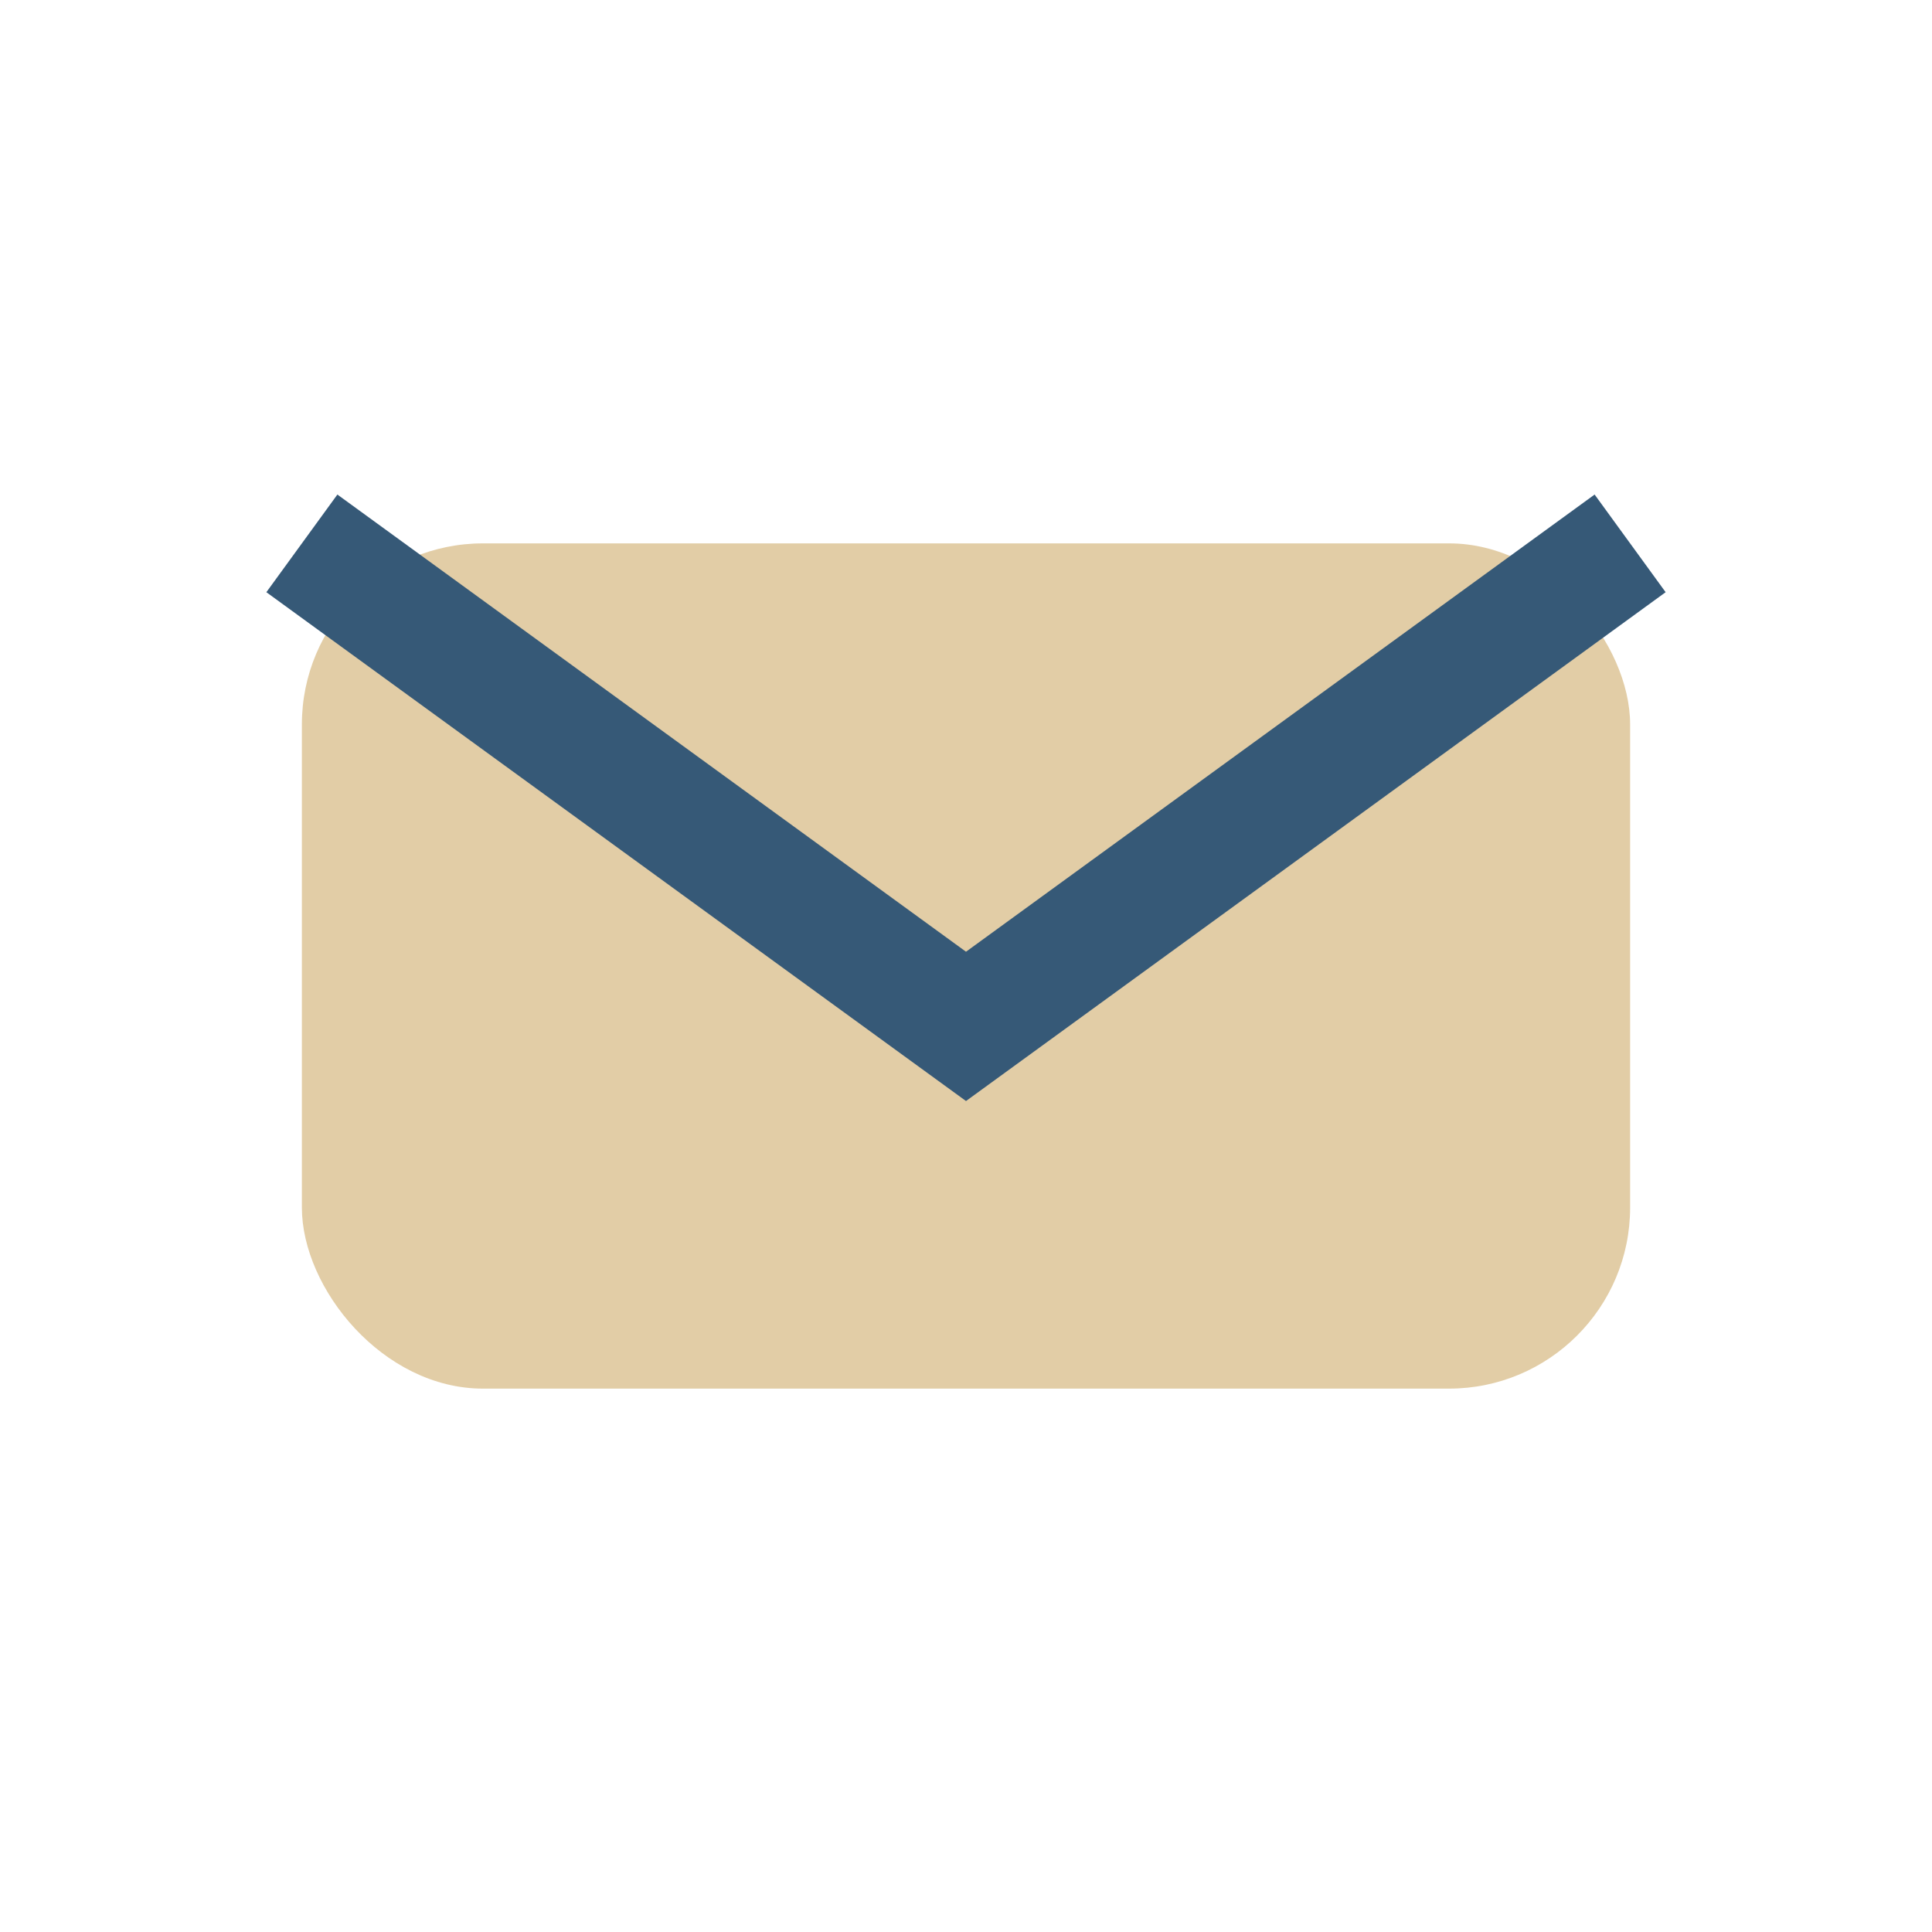
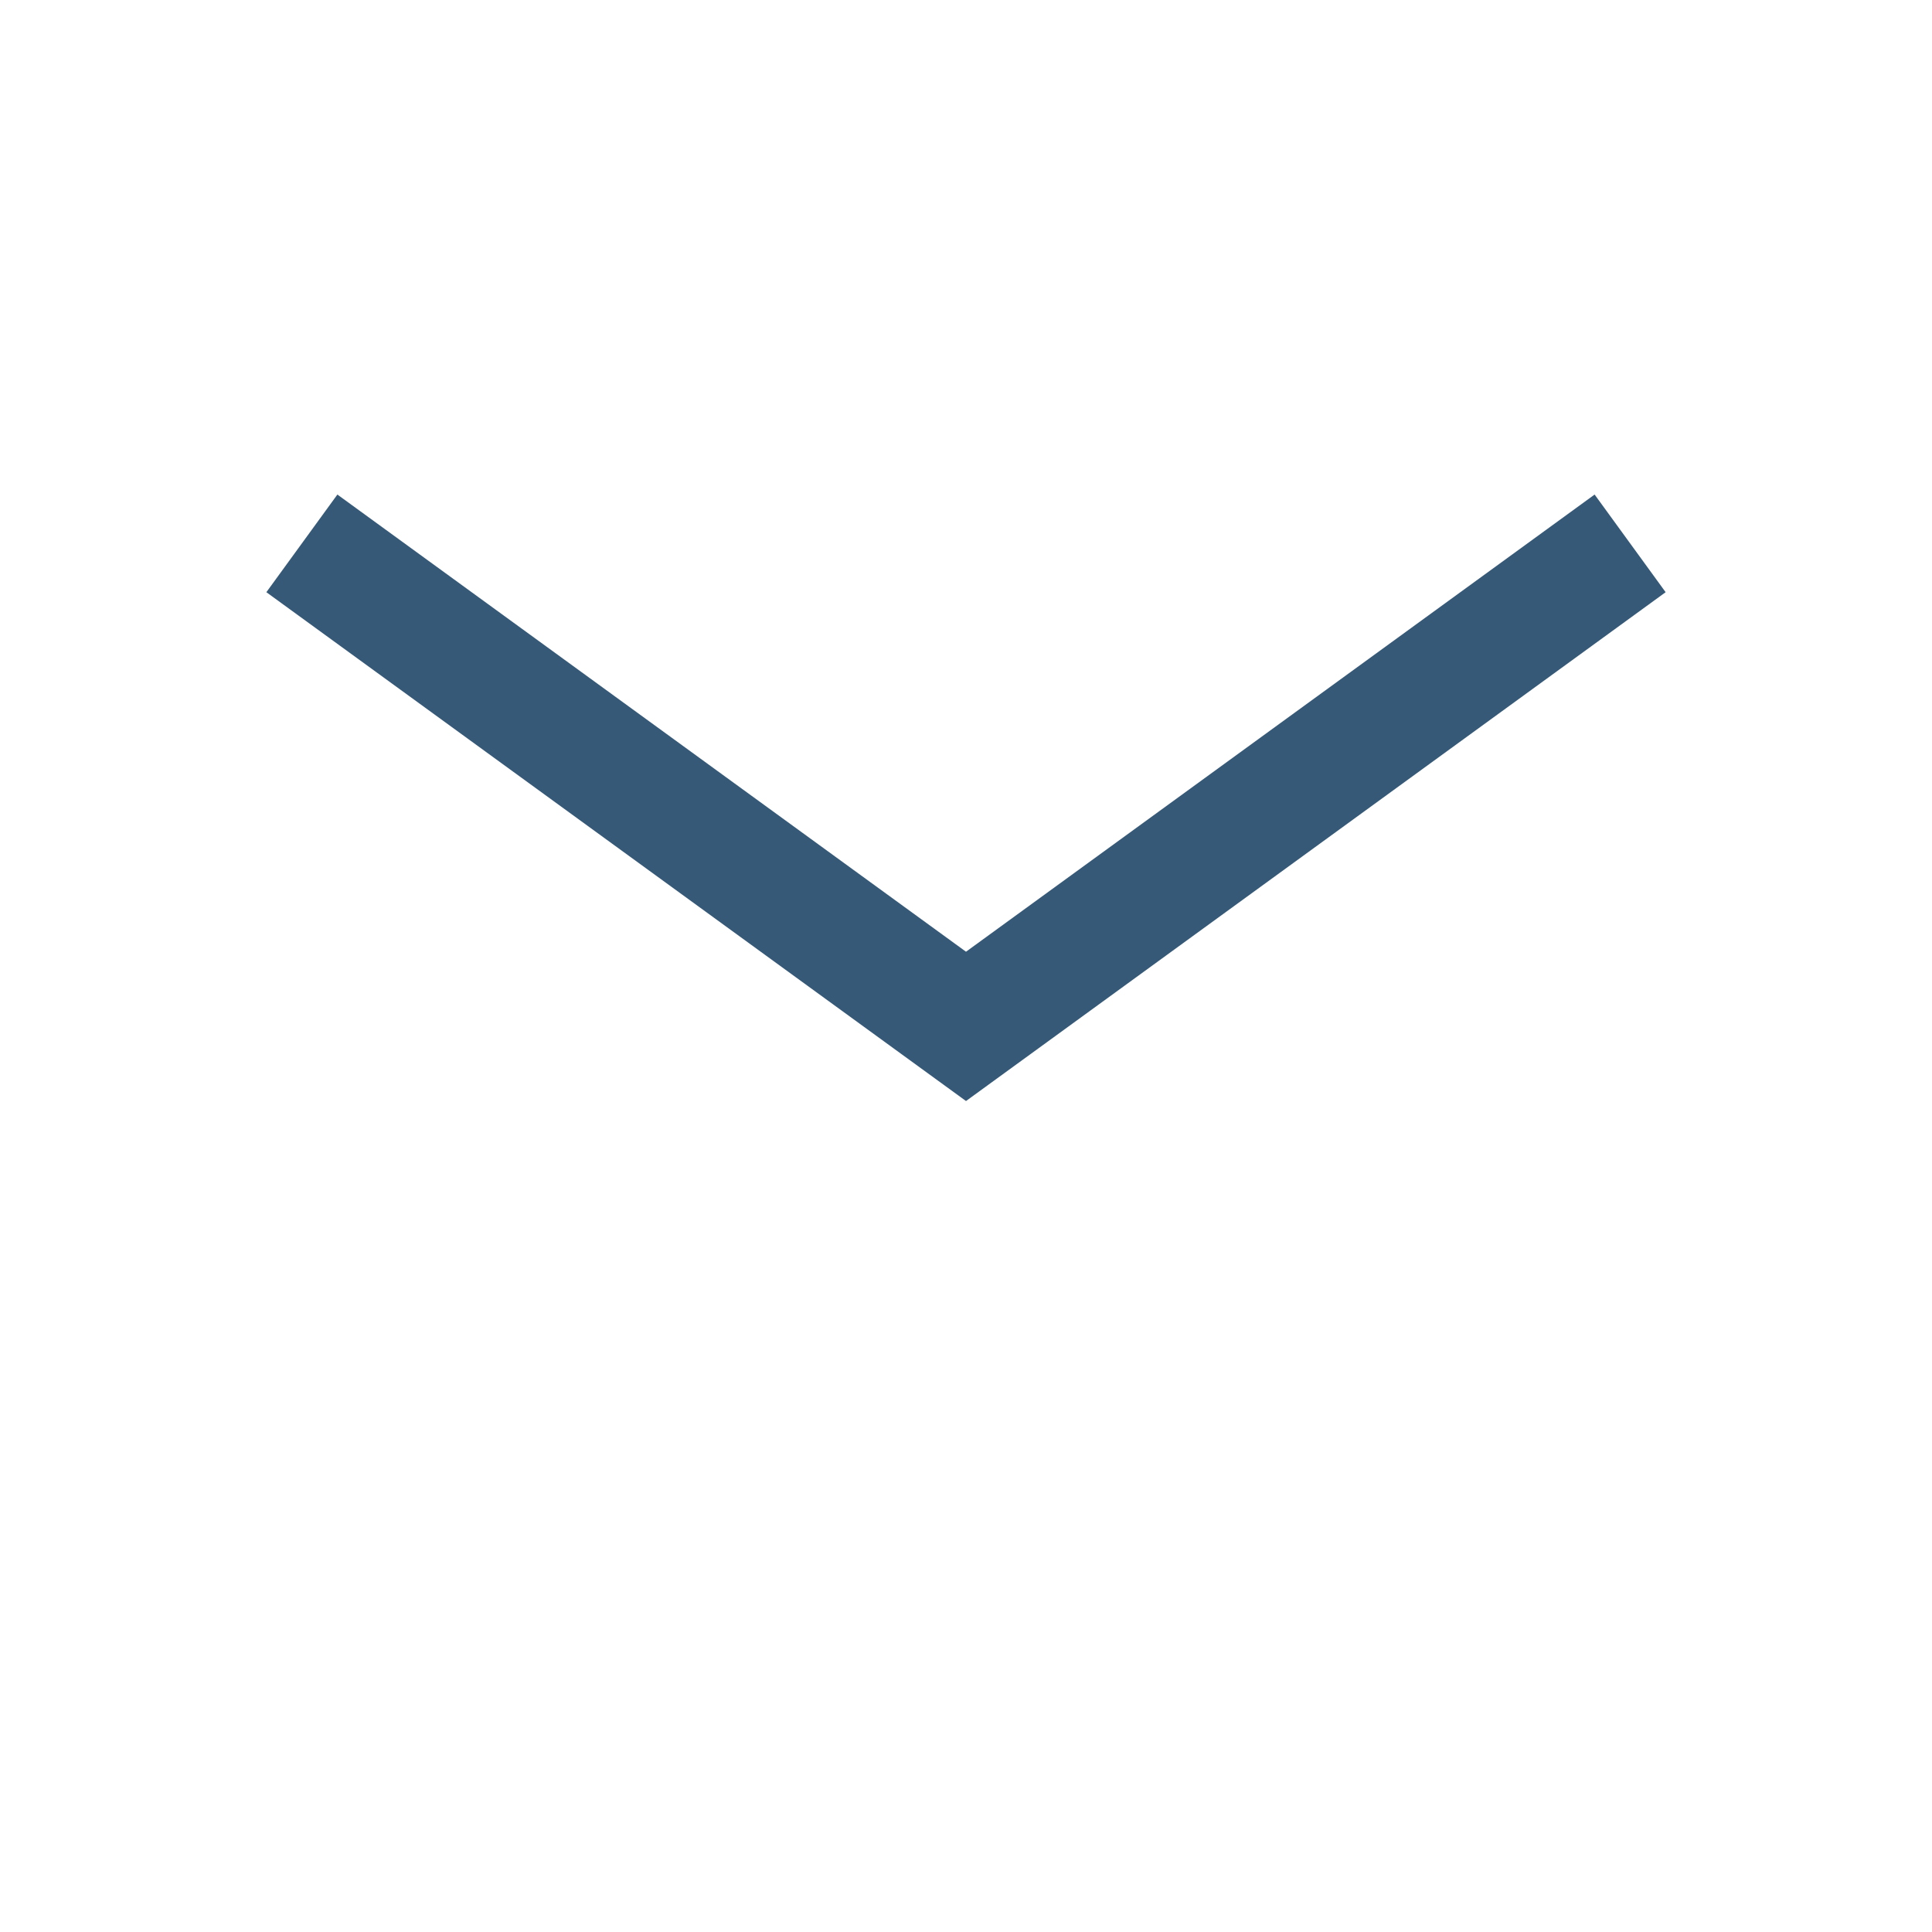
<svg xmlns="http://www.w3.org/2000/svg" width="32" height="32" viewBox="0 0 32 32">
-   <rect x="5" y="9" width="22" height="14" rx="3" fill="#E2CDA6" />
  <path d="M5 9l11 8 11-8" fill="none" stroke="#365977" stroke-width="2" />
</svg>